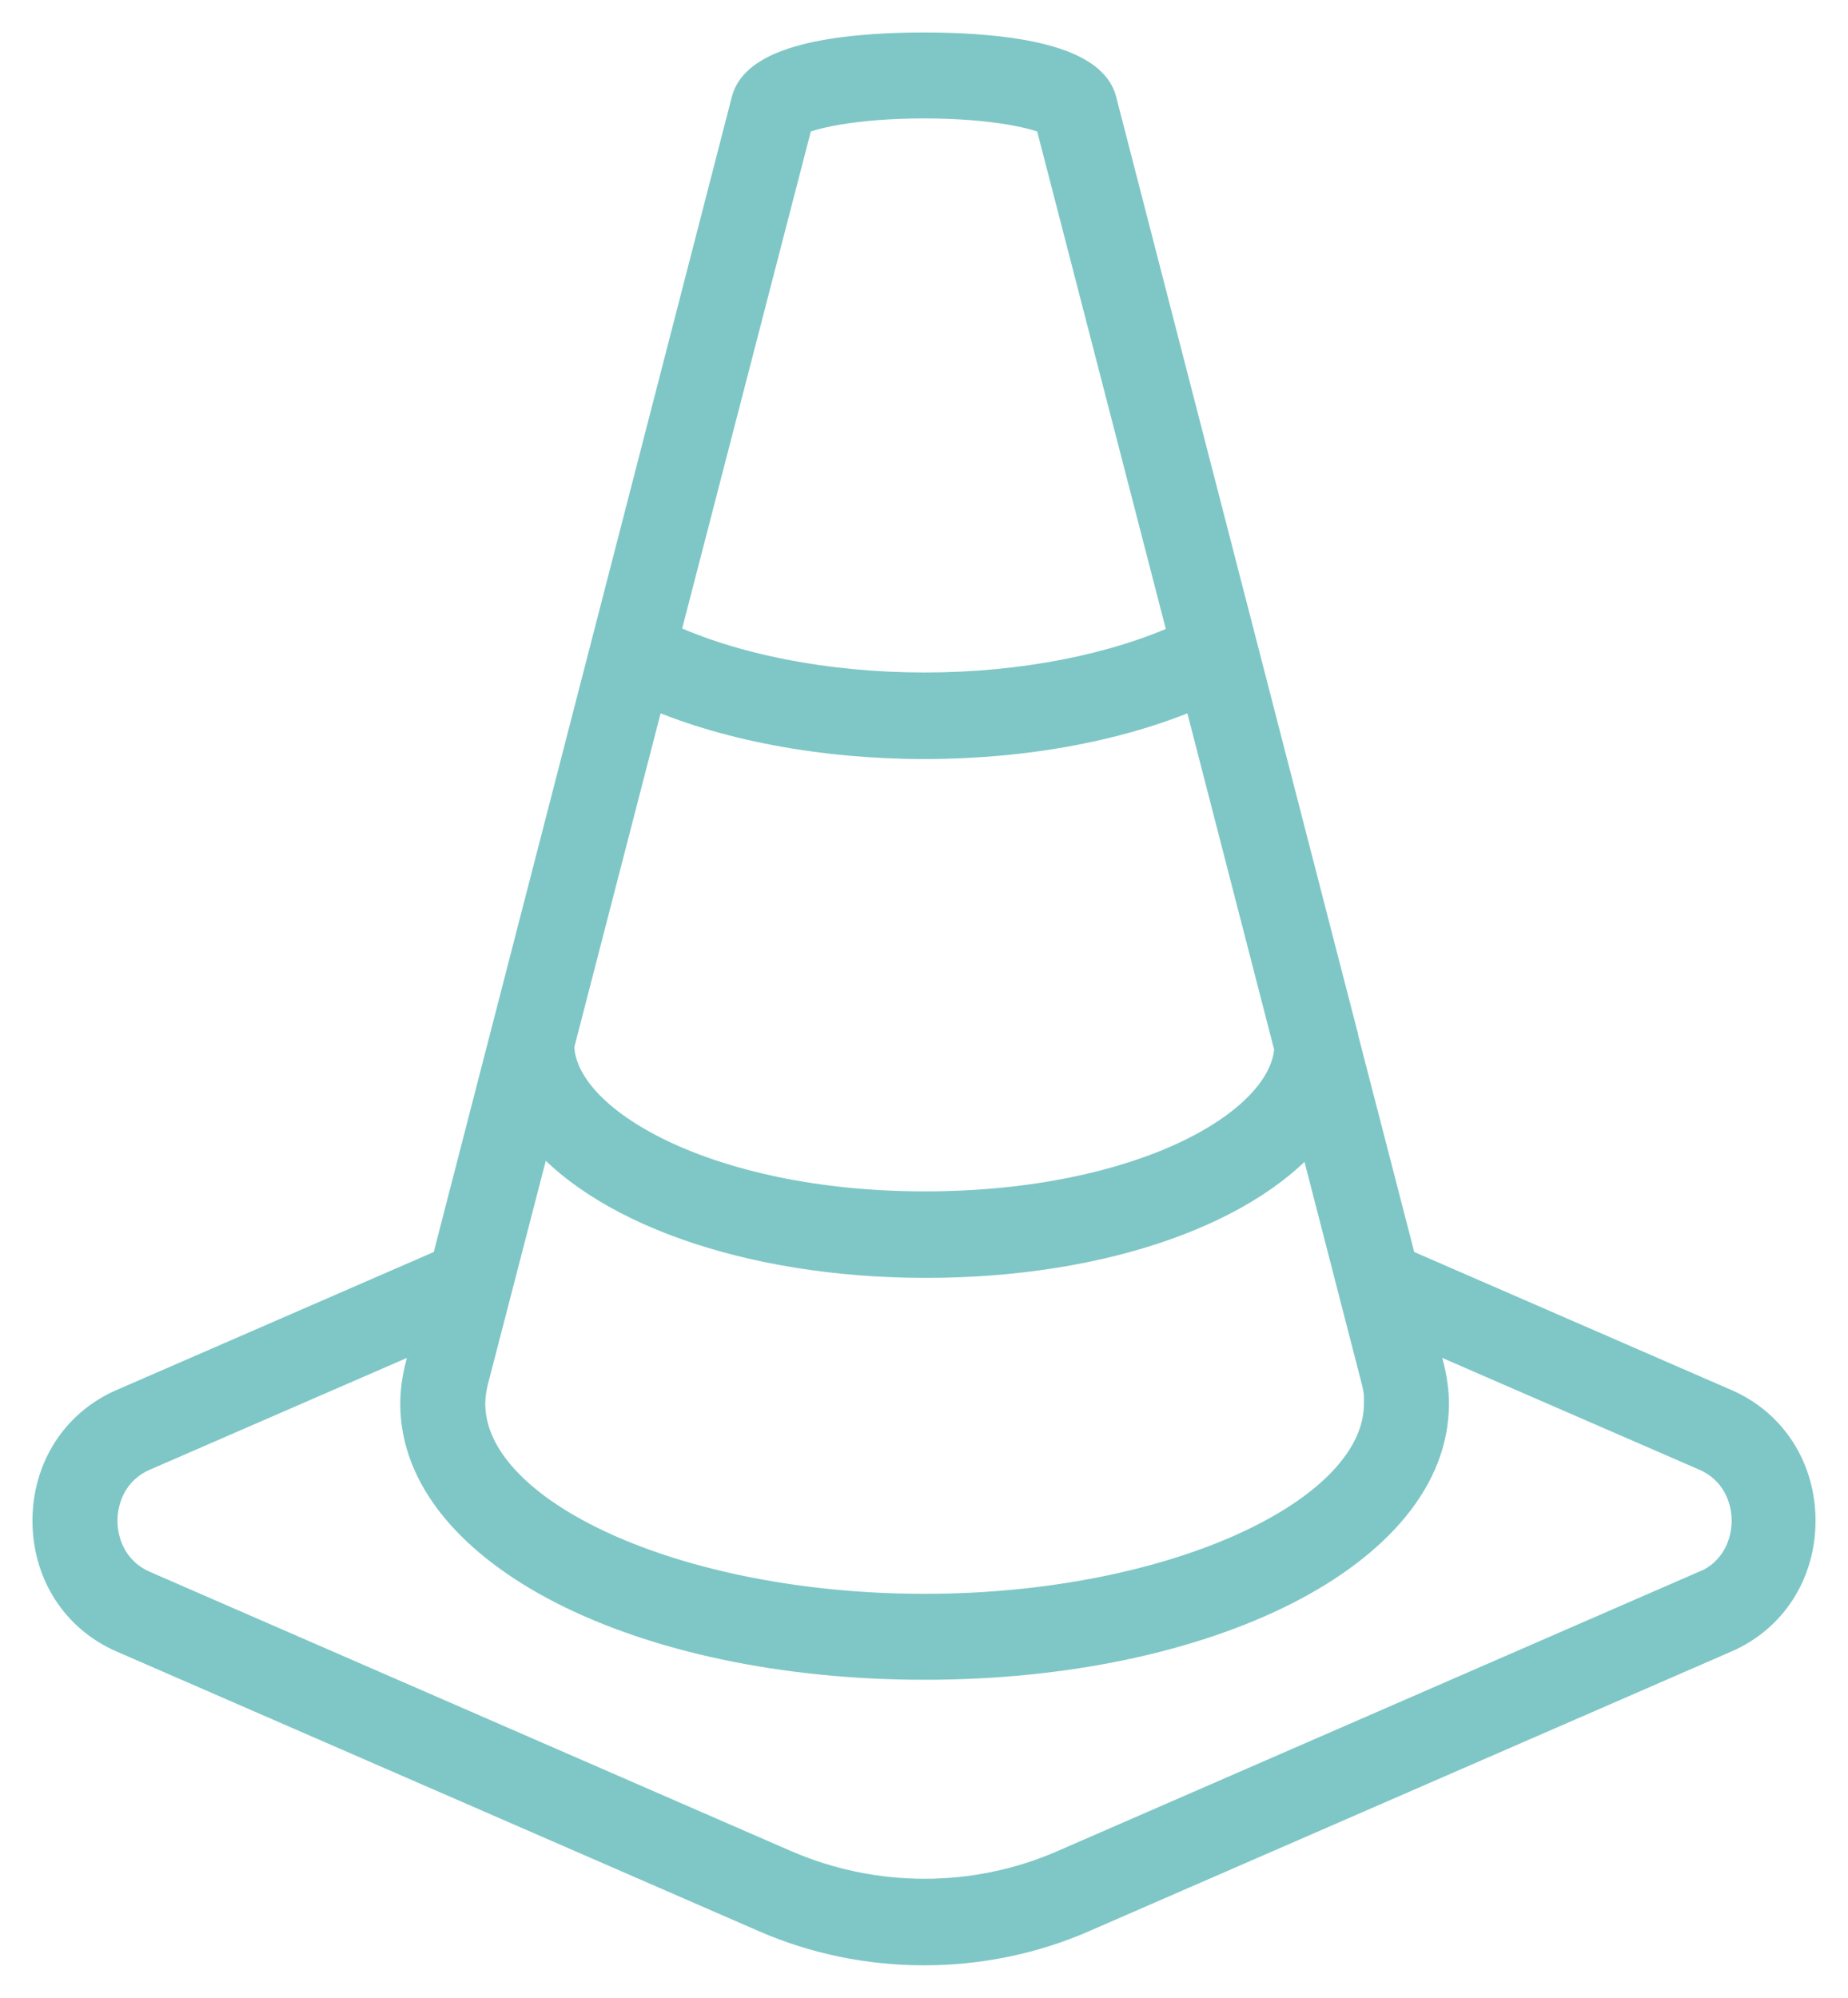
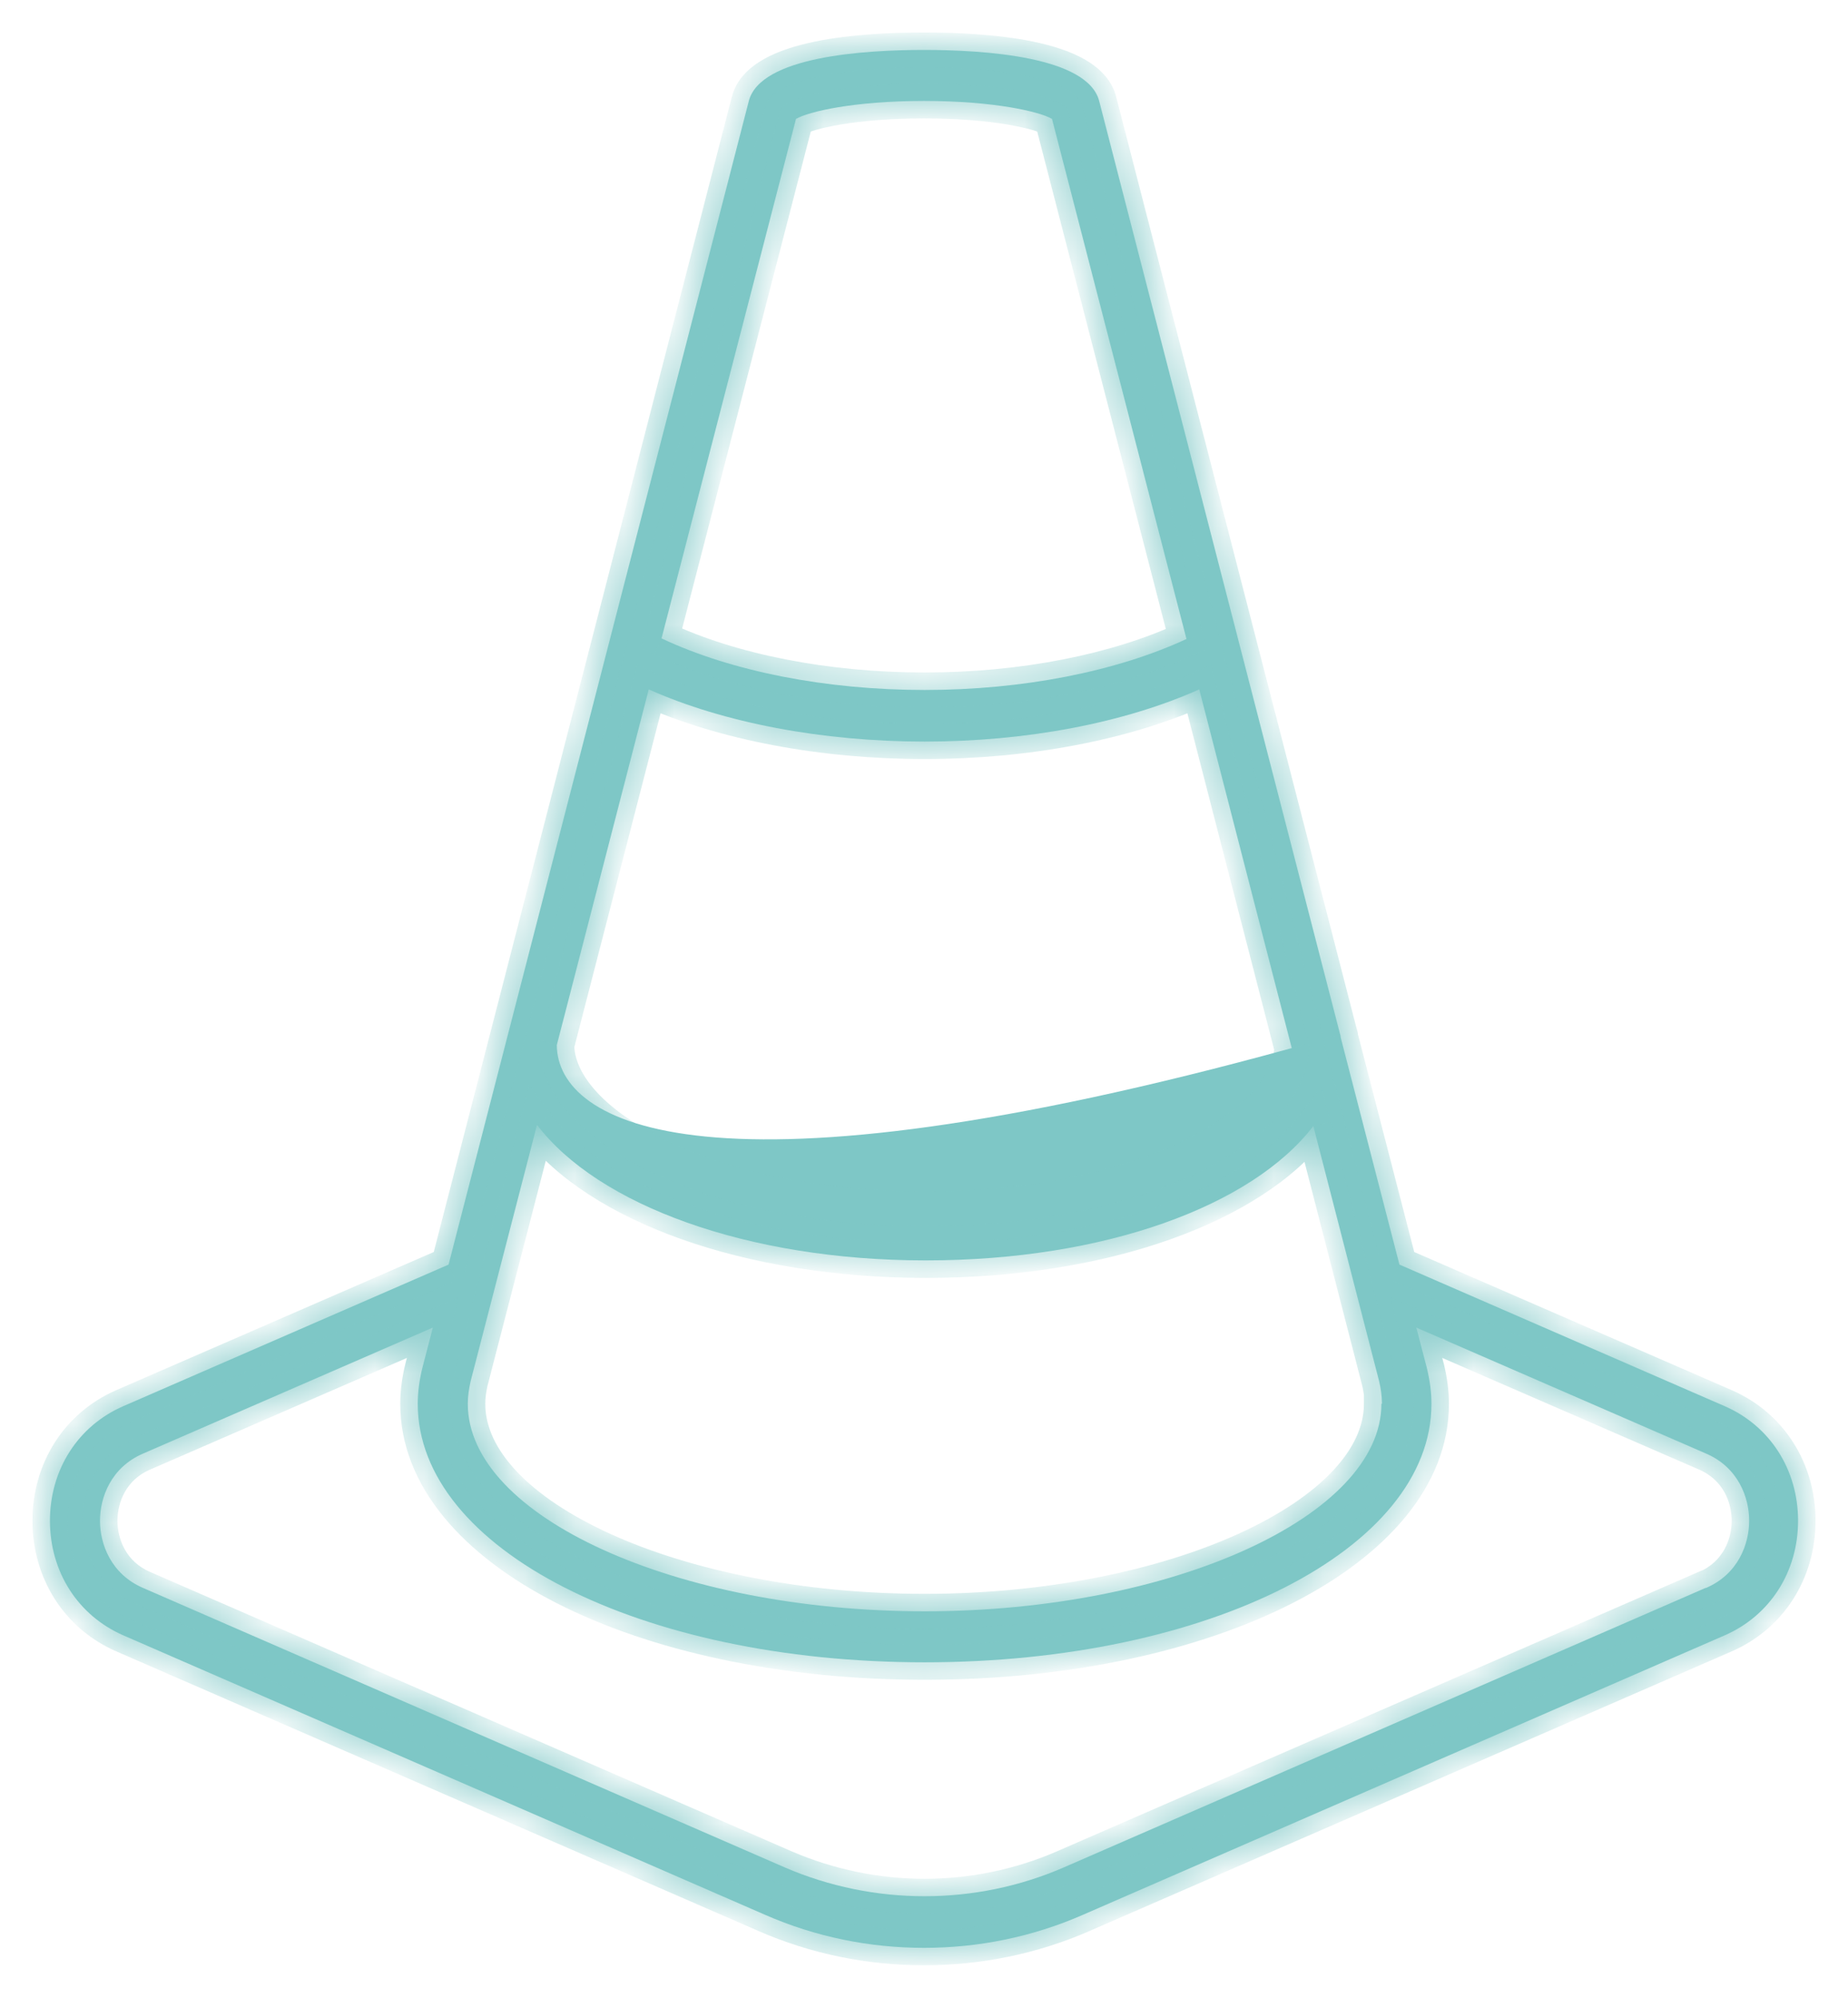
<svg xmlns="http://www.w3.org/2000/svg" width="37" height="40" viewBox="0 0 37 40" fill="none">
  <mask id="path-1-outside-1_320_5" maskUnits="userSpaceOnUse" x="0" y="0" width="37" height="40" fill="black">
-     <rect fill="white" width="37" height="40" />
    <path d="M34.532 28.155L28.019 25.32L26.842 20.769C26.842 20.769 26.842 20.733 26.831 20.709L22.007 2.021C21.774 1.132 19.712 1 18.5 1C17.288 1 15.226 1.132 14.993 2.021L8.981 25.32L2.468 28.155C1.559 28.551 1 29.428 1 30.449C1 31.47 1.559 32.346 2.468 32.743L15.319 38.339C16.333 38.784 17.416 39 18.5 39C19.584 39 20.667 38.784 21.681 38.339L34.532 32.743C35.441 32.346 36 31.47 36 30.449C36 29.428 35.441 28.551 34.532 28.155ZM27.658 28.107C27.658 30.353 23.475 32.262 18.512 32.262C13.548 32.262 9.366 30.365 9.366 28.107C9.366 27.951 9.389 27.807 9.424 27.65L10.752 22.522C11.964 24.119 14.946 25.236 18.535 25.236C22.123 25.236 25.071 24.143 26.295 22.546L27.611 27.65C27.646 27.795 27.669 27.951 27.669 28.107H27.658ZM12.989 13.803C14.492 14.475 16.473 14.848 18.512 14.848C20.551 14.848 22.508 14.475 24.011 13.803L25.863 20.985C25.782 22.558 22.846 24.203 18.512 24.203C14.177 24.203 11.16 22.51 11.148 20.925L12.989 13.803ZM15.937 2.381C16.181 2.237 17.09 2.021 18.5 2.021C19.91 2.021 20.819 2.237 21.063 2.381L23.755 12.794C22.357 13.443 20.481 13.815 18.512 13.815C16.543 13.815 14.643 13.443 13.245 12.782L15.937 2.381ZM34.148 31.794L21.296 37.391C19.525 38.159 17.498 38.159 15.715 37.391L2.864 31.794C2.223 31.518 2.002 30.917 2.002 30.449C2.002 29.98 2.223 29.38 2.864 29.104L8.666 26.581L8.457 27.386C8.398 27.626 8.364 27.867 8.364 28.107C8.364 31.013 12.814 33.283 18.512 33.283C24.209 33.283 28.66 31.013 28.66 28.107C28.66 27.867 28.625 27.626 28.567 27.386L28.357 26.581L34.159 29.104C34.8 29.38 35.021 29.98 35.021 30.449C35.021 30.917 34.8 31.518 34.159 31.794H34.148Z" />
  </mask>
-   <path d="M34.532 28.155L28.019 25.32L26.842 20.769C26.842 20.769 26.842 20.733 26.831 20.709L22.007 2.021C21.774 1.132 19.712 1 18.5 1C17.288 1 15.226 1.132 14.993 2.021L8.981 25.32L2.468 28.155C1.559 28.551 1 29.428 1 30.449C1 31.47 1.559 32.346 2.468 32.743L15.319 38.339C16.333 38.784 17.416 39 18.5 39C19.584 39 20.667 38.784 21.681 38.339L34.532 32.743C35.441 32.346 36 31.47 36 30.449C36 29.428 35.441 28.551 34.532 28.155ZM27.658 28.107C27.658 30.353 23.475 32.262 18.512 32.262C13.548 32.262 9.366 30.365 9.366 28.107C9.366 27.951 9.389 27.807 9.424 27.65L10.752 22.522C11.964 24.119 14.946 25.236 18.535 25.236C22.123 25.236 25.071 24.143 26.295 22.546L27.611 27.65C27.646 27.795 27.669 27.951 27.669 28.107H27.658ZM12.989 13.803C14.492 14.475 16.473 14.848 18.512 14.848C20.551 14.848 22.508 14.475 24.011 13.803L25.863 20.985C25.782 22.558 22.846 24.203 18.512 24.203C14.177 24.203 11.16 22.51 11.148 20.925L12.989 13.803ZM15.937 2.381C16.181 2.237 17.09 2.021 18.5 2.021C19.91 2.021 20.819 2.237 21.063 2.381L23.755 12.794C22.357 13.443 20.481 13.815 18.512 13.815C16.543 13.815 14.643 13.443 13.245 12.782L15.937 2.381ZM34.148 31.794L21.296 37.391C19.525 38.159 17.498 38.159 15.715 37.391L2.864 31.794C2.223 31.518 2.002 30.917 2.002 30.449C2.002 29.98 2.223 29.38 2.864 29.104L8.666 26.581L8.457 27.386C8.398 27.626 8.364 27.867 8.364 28.107C8.364 31.013 12.814 33.283 18.512 33.283C24.209 33.283 28.66 31.013 28.66 28.107C28.66 27.867 28.625 27.626 28.567 27.386L28.357 26.581L34.159 29.104C34.8 29.38 35.021 29.98 35.021 30.449C35.021 30.917 34.8 31.518 34.159 31.794H34.148Z" fill="#7EC7C6" />
+   <path d="M34.532 28.155L28.019 25.32L26.842 20.769C26.842 20.769 26.842 20.733 26.831 20.709L22.007 2.021C21.774 1.132 19.712 1 18.5 1C17.288 1 15.226 1.132 14.993 2.021L8.981 25.32L2.468 28.155C1.559 28.551 1 29.428 1 30.449C1 31.47 1.559 32.346 2.468 32.743L15.319 38.339C16.333 38.784 17.416 39 18.5 39C19.584 39 20.667 38.784 21.681 38.339L34.532 32.743C35.441 32.346 36 31.47 36 30.449C36 29.428 35.441 28.551 34.532 28.155ZM27.658 28.107C27.658 30.353 23.475 32.262 18.512 32.262C13.548 32.262 9.366 30.365 9.366 28.107C9.366 27.951 9.389 27.807 9.424 27.65L10.752 22.522C11.964 24.119 14.946 25.236 18.535 25.236C22.123 25.236 25.071 24.143 26.295 22.546L27.611 27.65C27.646 27.795 27.669 27.951 27.669 28.107H27.658ZM12.989 13.803C14.492 14.475 16.473 14.848 18.512 14.848C20.551 14.848 22.508 14.475 24.011 13.803L25.863 20.985C14.177 24.203 11.16 22.51 11.148 20.925L12.989 13.803ZM15.937 2.381C16.181 2.237 17.09 2.021 18.5 2.021C19.91 2.021 20.819 2.237 21.063 2.381L23.755 12.794C22.357 13.443 20.481 13.815 18.512 13.815C16.543 13.815 14.643 13.443 13.245 12.782L15.937 2.381ZM34.148 31.794L21.296 37.391C19.525 38.159 17.498 38.159 15.715 37.391L2.864 31.794C2.223 31.518 2.002 30.917 2.002 30.449C2.002 29.98 2.223 29.38 2.864 29.104L8.666 26.581L8.457 27.386C8.398 27.626 8.364 27.867 8.364 28.107C8.364 31.013 12.814 33.283 18.512 33.283C24.209 33.283 28.66 31.013 28.66 28.107C28.66 27.867 28.625 27.626 28.567 27.386L28.357 26.581L34.159 29.104C34.8 29.38 35.021 29.98 35.021 30.449C35.021 30.917 34.8 31.518 34.159 31.794H34.148Z" fill="#7EC7C6" />
  <path d="M34.532 28.155L34.672 27.834L34.672 27.834L34.532 28.155ZM28.019 25.32L27.68 25.408L27.723 25.573L27.879 25.641L28.019 25.32ZM26.842 20.769H26.492V20.813L26.503 20.856L26.842 20.769ZM26.831 20.709L26.492 20.796L26.5 20.83L26.516 20.861L26.831 20.709ZM22.007 2.021L22.346 1.933L22.346 1.932L22.007 2.021ZM14.993 2.021L14.654 1.932L14.654 1.933L14.993 2.021ZM8.981 25.32L9.121 25.641L9.277 25.573L9.32 25.408L8.981 25.32ZM2.468 28.155L2.328 27.834L2.328 27.834L2.468 28.155ZM2.468 32.743L2.328 33.064L2.328 33.064L2.468 32.743ZM15.319 38.339L15.46 38.019L15.459 38.019L15.319 38.339ZM21.681 38.339L21.541 38.019L21.54 38.019L21.681 38.339ZM34.532 32.743L34.672 33.064L34.672 33.064L34.532 32.743ZM27.658 28.107V27.757H27.308V28.107H27.658ZM9.424 27.65L9.085 27.563L9.082 27.574L9.424 27.65ZM10.752 22.522L11.031 22.311L10.594 21.735L10.413 22.434L10.752 22.522ZM26.295 22.546L26.634 22.459L26.454 21.762L26.017 22.333L26.295 22.546ZM27.611 27.65L27.951 27.568L27.95 27.563L27.611 27.65ZM27.669 28.107V28.457H28.019V28.107H27.669ZM12.989 13.803L13.132 13.483L12.754 13.314L12.65 13.715L12.989 13.803ZM24.011 13.803L24.35 13.715L24.246 13.314L23.868 13.483L24.011 13.803ZM25.863 20.985L26.213 21.003L26.216 20.949L26.202 20.897L25.863 20.985ZM11.148 20.925L10.809 20.837L10.798 20.881L10.798 20.927L11.148 20.925ZM15.937 2.381L15.759 2.08L15.634 2.153L15.598 2.293L15.937 2.381ZM21.063 2.381L21.402 2.294L21.366 2.153L21.241 2.08L21.063 2.381ZM23.755 12.794L23.902 13.111L24.166 12.989L24.093 12.706L23.755 12.794ZM13.245 12.782L12.906 12.694L12.834 12.975L13.096 13.098L13.245 12.782ZM34.148 31.794V31.444H34.075L34.008 31.473L34.148 31.794ZM21.296 37.391L21.436 37.712L21.436 37.712L21.296 37.391ZM15.715 37.391L15.576 37.712L15.577 37.712L15.715 37.391ZM2.864 31.794L3.004 31.473L3.003 31.473L2.864 31.794ZM2.864 29.104L3.003 29.425L3.004 29.425L2.864 29.104ZM8.666 26.581L9.005 26.67L9.187 25.974L8.527 26.261L8.666 26.581ZM8.457 27.386L8.118 27.298L8.117 27.304L8.457 27.386ZM28.567 27.386L28.907 27.304L28.905 27.298L28.567 27.386ZM28.357 26.581L28.496 26.261L27.837 25.974L28.018 26.67L28.357 26.581ZM34.159 29.104L34.02 29.425L34.021 29.425L34.159 29.104ZM34.159 31.794V32.144H34.231L34.298 32.115L34.159 31.794ZM34.672 27.834L28.159 25L27.879 25.641L34.392 28.476L34.672 27.834ZM28.358 25.233L27.181 20.681L26.503 20.856L27.68 25.408L28.358 25.233ZM26.842 20.769C27.192 20.769 27.192 20.769 27.192 20.768C27.192 20.768 27.192 20.768 27.192 20.768C27.192 20.768 27.192 20.768 27.192 20.768C27.192 20.768 27.192 20.768 27.192 20.768C27.192 20.767 27.192 20.767 27.192 20.767C27.192 20.766 27.192 20.765 27.192 20.765C27.192 20.763 27.192 20.761 27.192 20.759C27.192 20.756 27.192 20.751 27.192 20.746C27.191 20.735 27.19 20.722 27.188 20.706C27.185 20.681 27.177 20.62 27.145 20.556L26.516 20.861C26.496 20.821 26.493 20.79 26.493 20.79C26.493 20.786 26.493 20.782 26.492 20.78C26.492 20.778 26.492 20.776 26.492 20.775C26.492 20.774 26.492 20.773 26.492 20.772C26.492 20.771 26.492 20.771 26.492 20.77C26.492 20.77 26.492 20.77 26.492 20.77C26.492 20.769 26.492 20.769 26.492 20.769C26.492 20.769 26.492 20.769 26.492 20.769C26.492 20.769 26.492 20.769 26.492 20.769C26.492 20.769 26.492 20.769 26.842 20.769ZM27.169 20.621L22.346 1.933L21.668 2.108L26.492 20.796L27.169 20.621ZM22.346 1.932C22.254 1.582 21.99 1.343 21.702 1.181C21.413 1.019 21.056 0.91 20.692 0.834C19.96 0.683 19.113 0.65 18.5 0.65V1.35C19.099 1.35 19.889 1.383 20.55 1.52C20.881 1.589 21.159 1.679 21.36 1.792C21.562 1.905 21.644 2.016 21.668 2.11L22.346 1.932ZM18.5 0.65C17.887 0.65 17.04 0.683 16.308 0.834C15.944 0.91 15.587 1.019 15.298 1.181C15.01 1.343 14.746 1.582 14.655 1.932L15.332 2.11C15.356 2.016 15.438 1.905 15.64 1.792C15.841 1.679 16.119 1.589 16.45 1.52C17.111 1.383 17.901 1.35 18.5 1.35V0.65ZM14.654 1.933L8.642 25.233L9.32 25.408L15.332 2.108L14.654 1.933ZM8.841 25L2.328 27.834L2.608 28.476L9.121 25.641L8.841 25ZM2.328 27.834C1.286 28.288 0.65 29.295 0.65 30.449H1.35C1.35 29.561 1.832 28.814 2.608 28.476L2.328 27.834ZM0.65 30.449C0.65 31.603 1.286 32.609 2.328 33.064L2.608 32.422C1.832 32.084 1.35 31.337 1.35 30.449H0.65ZM2.328 33.064L15.18 38.66L15.459 38.019L2.608 32.422L2.328 33.064ZM15.179 38.66C16.238 39.124 17.37 39.35 18.5 39.35V38.65C17.463 38.65 16.427 38.443 15.46 38.019L15.179 38.66ZM18.5 39.35C19.63 39.35 20.762 39.124 21.821 38.66L21.54 38.019C20.573 38.443 19.537 38.65 18.5 38.65V39.35ZM21.82 38.66L34.672 33.064L34.392 32.422L21.541 38.019L21.82 38.66ZM34.672 33.064C35.714 32.609 36.35 31.603 36.35 30.449H35.65C35.65 31.337 35.168 32.084 34.392 32.422L34.672 33.064ZM36.35 30.449C36.35 29.295 35.714 28.288 34.672 27.834L34.392 28.476C35.168 28.814 35.65 29.561 35.65 30.449H36.35ZM27.308 28.107C27.308 28.553 27.101 29.011 26.673 29.463C26.244 29.915 25.608 30.341 24.801 30.708C23.189 31.442 20.953 31.912 18.512 31.912V32.612C21.034 32.612 23.371 32.128 25.091 31.345C25.95 30.954 26.671 30.482 27.18 29.945C27.692 29.406 28.008 28.784 28.008 28.107H27.308ZM18.512 31.912C16.07 31.912 13.834 31.445 12.222 30.713C11.415 30.346 10.78 29.921 10.351 29.468C9.923 29.016 9.716 28.556 9.716 28.107H9.016C9.016 28.786 9.331 29.41 9.843 29.95C10.353 30.488 11.073 30.96 11.933 31.35C13.652 32.131 15.99 32.612 18.512 32.612V31.912ZM9.716 28.107C9.716 27.987 9.733 27.871 9.765 27.727L9.082 27.574C9.044 27.742 9.016 27.915 9.016 28.107H9.716ZM9.763 27.738L11.091 22.61L10.413 22.434L9.085 27.563L9.763 27.738ZM10.473 22.734C11.135 23.606 12.252 24.316 13.635 24.808C15.023 25.302 16.706 25.586 18.535 25.586V24.886C16.775 24.886 15.173 24.612 13.87 24.148C12.56 23.683 11.581 23.036 11.031 22.311L10.473 22.734ZM18.535 25.586C20.363 25.586 22.037 25.308 23.418 24.82C24.794 24.334 25.905 23.63 26.573 22.759L26.017 22.333C25.461 23.059 24.486 23.701 23.185 24.16C21.889 24.618 20.295 24.886 18.535 24.886V25.586ZM25.956 22.634L27.272 27.738L27.95 27.563L26.634 22.459L25.956 22.634ZM27.271 27.733C27.301 27.857 27.319 27.984 27.319 28.107H28.019C28.019 27.917 27.991 27.733 27.951 27.568L27.271 27.733ZM27.669 27.757H27.658V28.457H27.669V27.757ZM12.846 14.122C14.404 14.819 16.435 15.198 18.512 15.198V14.498C16.51 14.498 14.58 14.131 13.132 13.483L12.846 14.122ZM18.512 15.198C20.588 15.198 22.597 14.819 24.154 14.122L23.868 13.483C22.419 14.132 20.513 14.498 18.512 14.498V15.198ZM23.672 13.89L25.525 21.072L26.202 20.897L24.35 13.715L23.672 13.89ZM25.514 20.967C25.499 21.252 25.353 21.575 25.035 21.911C24.719 22.247 24.248 22.577 23.633 22.868C22.402 23.45 20.638 23.854 18.512 23.854V24.553C20.72 24.553 22.59 24.135 23.932 23.501C24.602 23.184 25.152 22.807 25.544 22.392C25.936 21.977 26.187 21.504 26.213 21.003L25.514 20.967ZM18.512 23.854C16.387 23.854 14.602 23.438 13.36 22.843C12.739 22.545 12.265 22.209 11.951 21.869C11.637 21.527 11.5 21.204 11.498 20.922L10.798 20.927C10.802 21.438 11.047 21.921 11.437 22.343C11.828 22.767 12.382 23.151 13.058 23.474C14.411 24.122 16.302 24.553 18.512 24.553V23.854ZM11.487 21.012L13.328 13.89L12.65 13.715L10.809 20.837L11.487 21.012ZM16.114 2.683C16.177 2.646 16.409 2.564 16.839 2.492C17.252 2.424 17.812 2.371 18.5 2.371V1.671C17.778 1.671 17.179 1.726 16.724 1.802C16.286 1.874 15.942 1.972 15.759 2.08L16.114 2.683ZM18.5 2.371C19.188 2.371 19.748 2.424 20.161 2.492C20.591 2.564 20.823 2.646 20.886 2.683L21.241 2.08C21.058 1.972 20.714 1.874 20.276 1.802C19.821 1.726 19.222 1.671 18.5 1.671V2.371ZM20.724 2.469L23.416 12.882L24.093 12.706L21.402 2.294L20.724 2.469ZM23.607 12.476C22.265 13.099 20.442 13.465 18.512 13.465V14.165C20.52 14.165 22.448 13.786 23.902 13.111L23.607 12.476ZM18.512 13.465C16.581 13.465 14.735 13.099 13.395 12.466L13.096 13.098C14.552 13.786 16.505 14.165 18.512 14.165V13.465ZM13.584 12.87L16.276 2.469L15.598 2.293L12.906 12.694L13.584 12.87ZM34.008 31.473L21.157 37.07L21.436 37.712L34.287 32.115L34.008 31.473ZM21.157 37.07C19.475 37.8 17.548 37.8 15.854 37.069L15.577 37.712C17.448 38.519 19.576 38.519 21.436 37.712L21.157 37.07ZM15.855 37.07L3.004 31.473L2.724 32.115L15.576 37.712L15.855 37.07ZM3.003 31.473C2.526 31.267 2.352 30.821 2.352 30.449H1.652C1.652 31.014 1.921 31.768 2.726 32.115L3.003 31.473ZM2.352 30.449C2.352 30.077 2.526 29.631 3.003 29.425L2.726 28.782C1.921 29.129 1.652 29.884 1.652 30.449H2.352ZM3.004 29.425L8.806 26.902L8.527 26.261L2.725 28.783L3.004 29.425ZM8.328 26.493L8.118 27.298L8.795 27.474L9.005 26.67L8.328 26.493ZM8.117 27.304C8.053 27.564 8.014 27.833 8.014 28.107H8.714C8.714 27.901 8.744 27.689 8.797 27.469L8.117 27.304ZM8.014 28.107C8.014 29.757 9.272 31.143 11.142 32.097C13.027 33.058 15.621 33.633 18.512 33.633V32.933C15.704 32.933 13.225 32.373 11.46 31.473C9.68 30.565 8.714 29.363 8.714 28.107H8.014ZM18.512 33.633C21.402 33.633 23.996 33.058 25.881 32.097C27.751 31.143 29.01 29.757 29.01 28.107H28.31C28.31 29.363 27.343 30.565 25.563 31.473C23.799 32.373 21.319 32.933 18.512 32.933V33.633ZM29.01 28.107C29.01 27.833 28.97 27.564 28.907 27.304L28.226 27.469C28.28 27.689 28.31 27.901 28.31 28.107H29.01ZM28.905 27.298L28.695 26.493L28.018 26.67L28.228 27.474L28.905 27.298ZM28.217 26.902L34.02 29.425L34.299 28.783L28.496 26.261L28.217 26.902ZM34.021 29.425C34.497 29.631 34.671 30.077 34.671 30.449H35.371C35.371 29.884 35.102 29.129 34.298 28.782L34.021 29.425ZM34.671 30.449C34.671 30.821 34.497 31.267 34.021 31.473L34.298 32.115C35.102 31.768 35.371 31.014 35.371 30.449H34.671ZM34.159 31.444H34.148V32.144H34.159V31.444Z" fill="#7EC7C6" mask="url(#path-1-outside-1_320_5)" />
</svg>